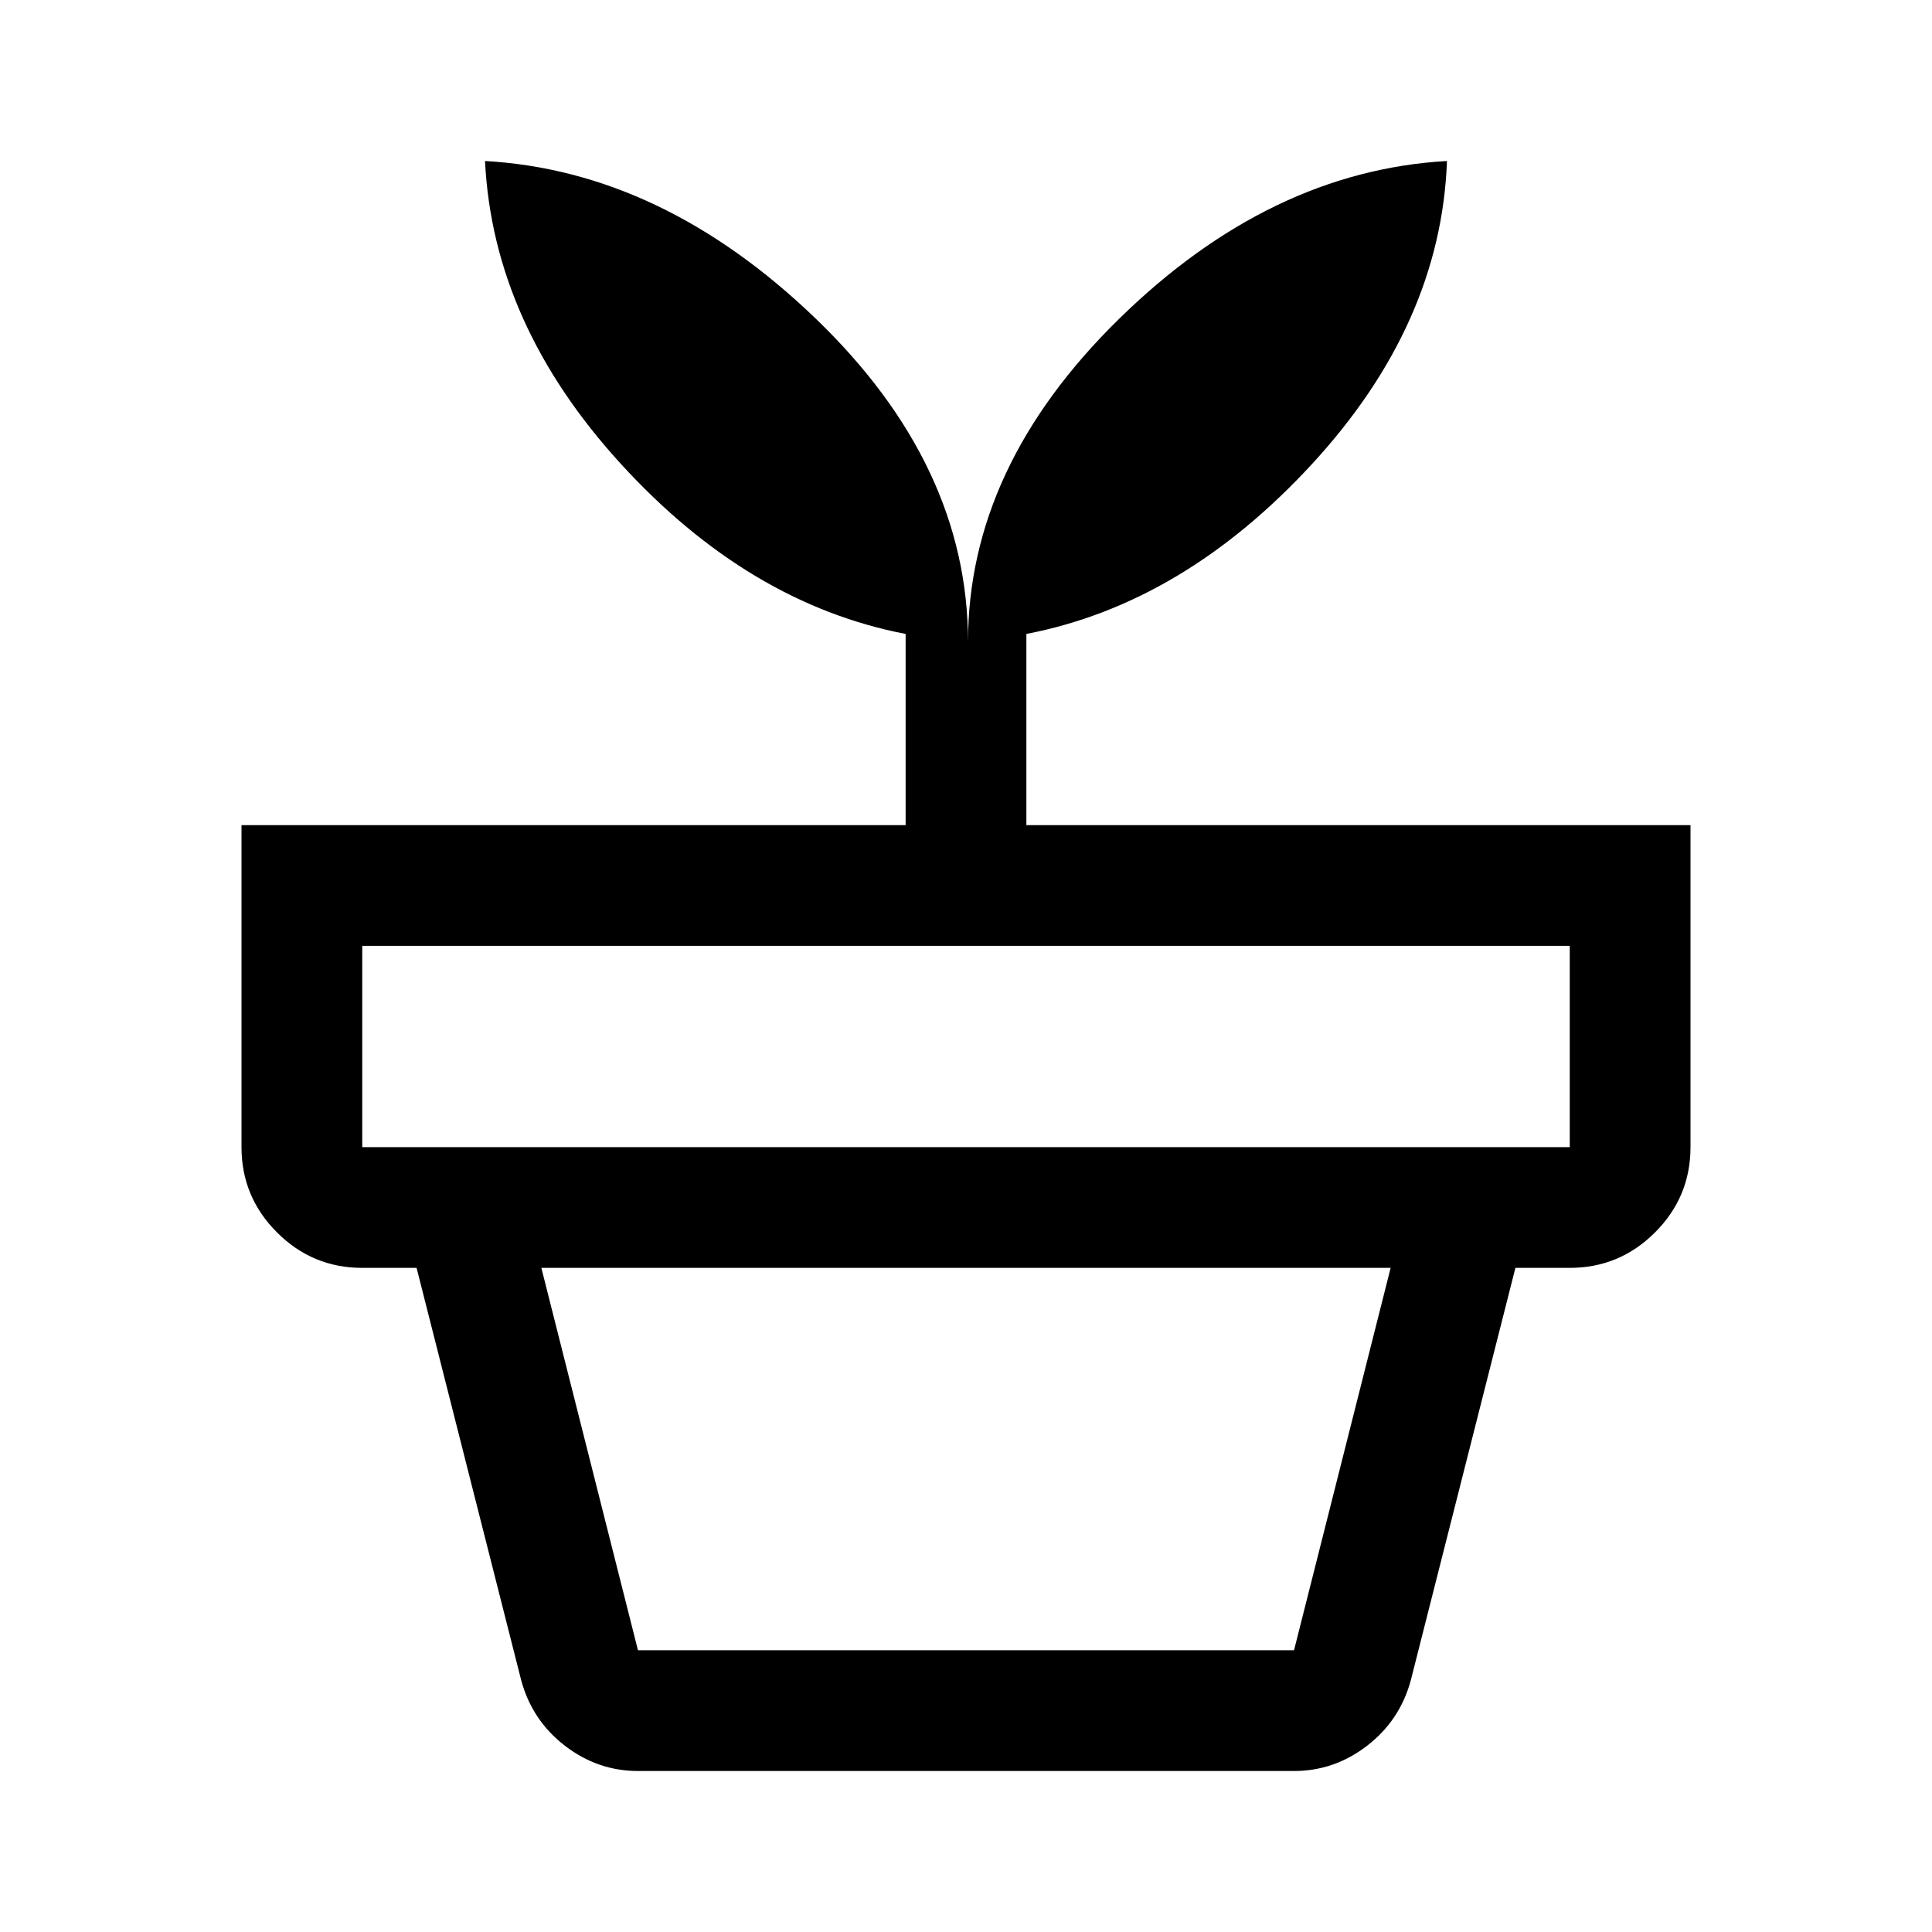
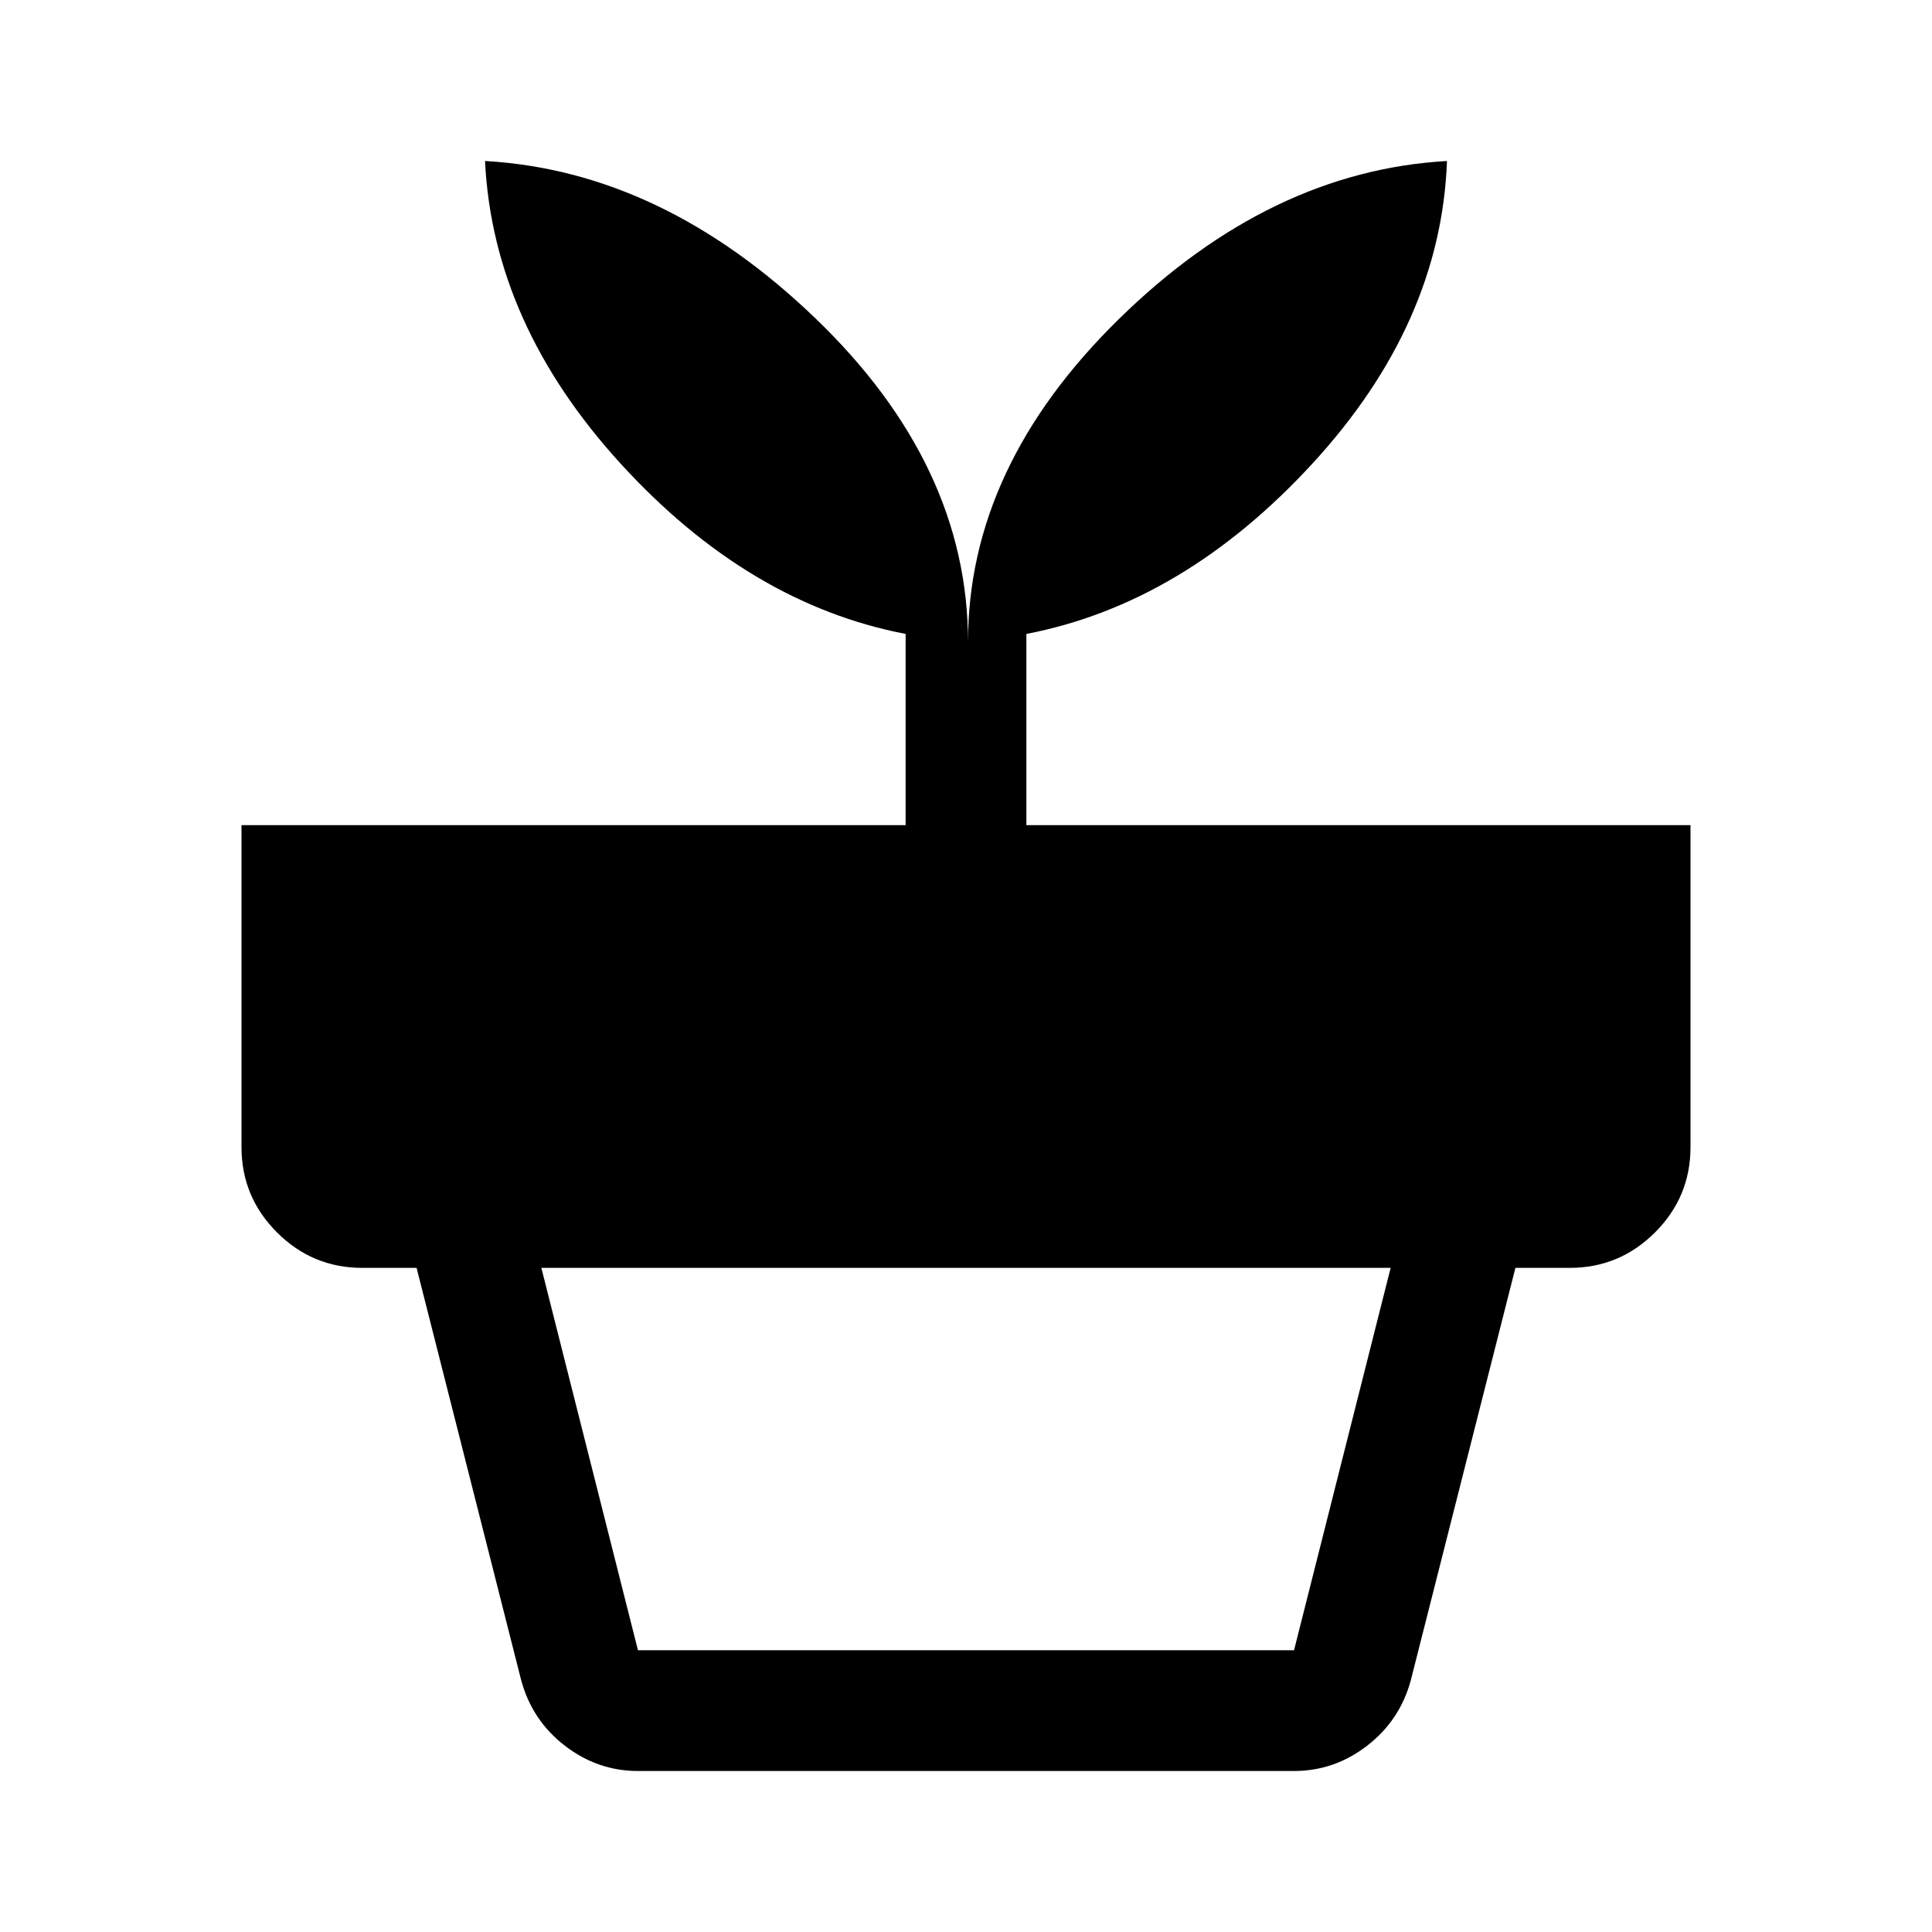
<svg xmlns="http://www.w3.org/2000/svg" fill="#000000" width="48px" viewBox="0 -960 960 960" height="48px">
-   <path d="M317-140h326l48-190H269l48 190Zm0 60q-20 0-36.29-12.54Q264.43-105.08 259-125l-52-205h546l-52 205q-5.43 19.92-21.71 32.46Q663-80 643-80H317ZM180-390h600v-100H180v100Zm301-251q0-87 75-160.5T719-880q-3 81-67 150.5T510-645v95h330v160q0 24.75-17.62 42.37Q804.75-330 780-330H180q-24.75 0-42.37-17.63Q120-365.25 120-390v-160h330v-95q-78-15-141.5-84.5T241-880q88 5 164 78t76 161Z" />
+   <path d="M317-140h326l48-190H269l48 190Zm0 60q-20 0-36.29-12.54Q264.43-105.08 259-125l-52-205h546l-52 205q-5.43 19.92-21.71 32.46Q663-80 643-80H317ZM180-390h600v-100v100Zm301-251q0-87 75-160.5T719-880q-3 81-67 150.5T510-645v95h330v160q0 24.75-17.62 42.37Q804.75-330 780-330H180q-24.75 0-42.37-17.63Q120-365.25 120-390v-160h330v-95q-78-15-141.5-84.5T241-880q88 5 164 78t76 161Z" />
</svg>